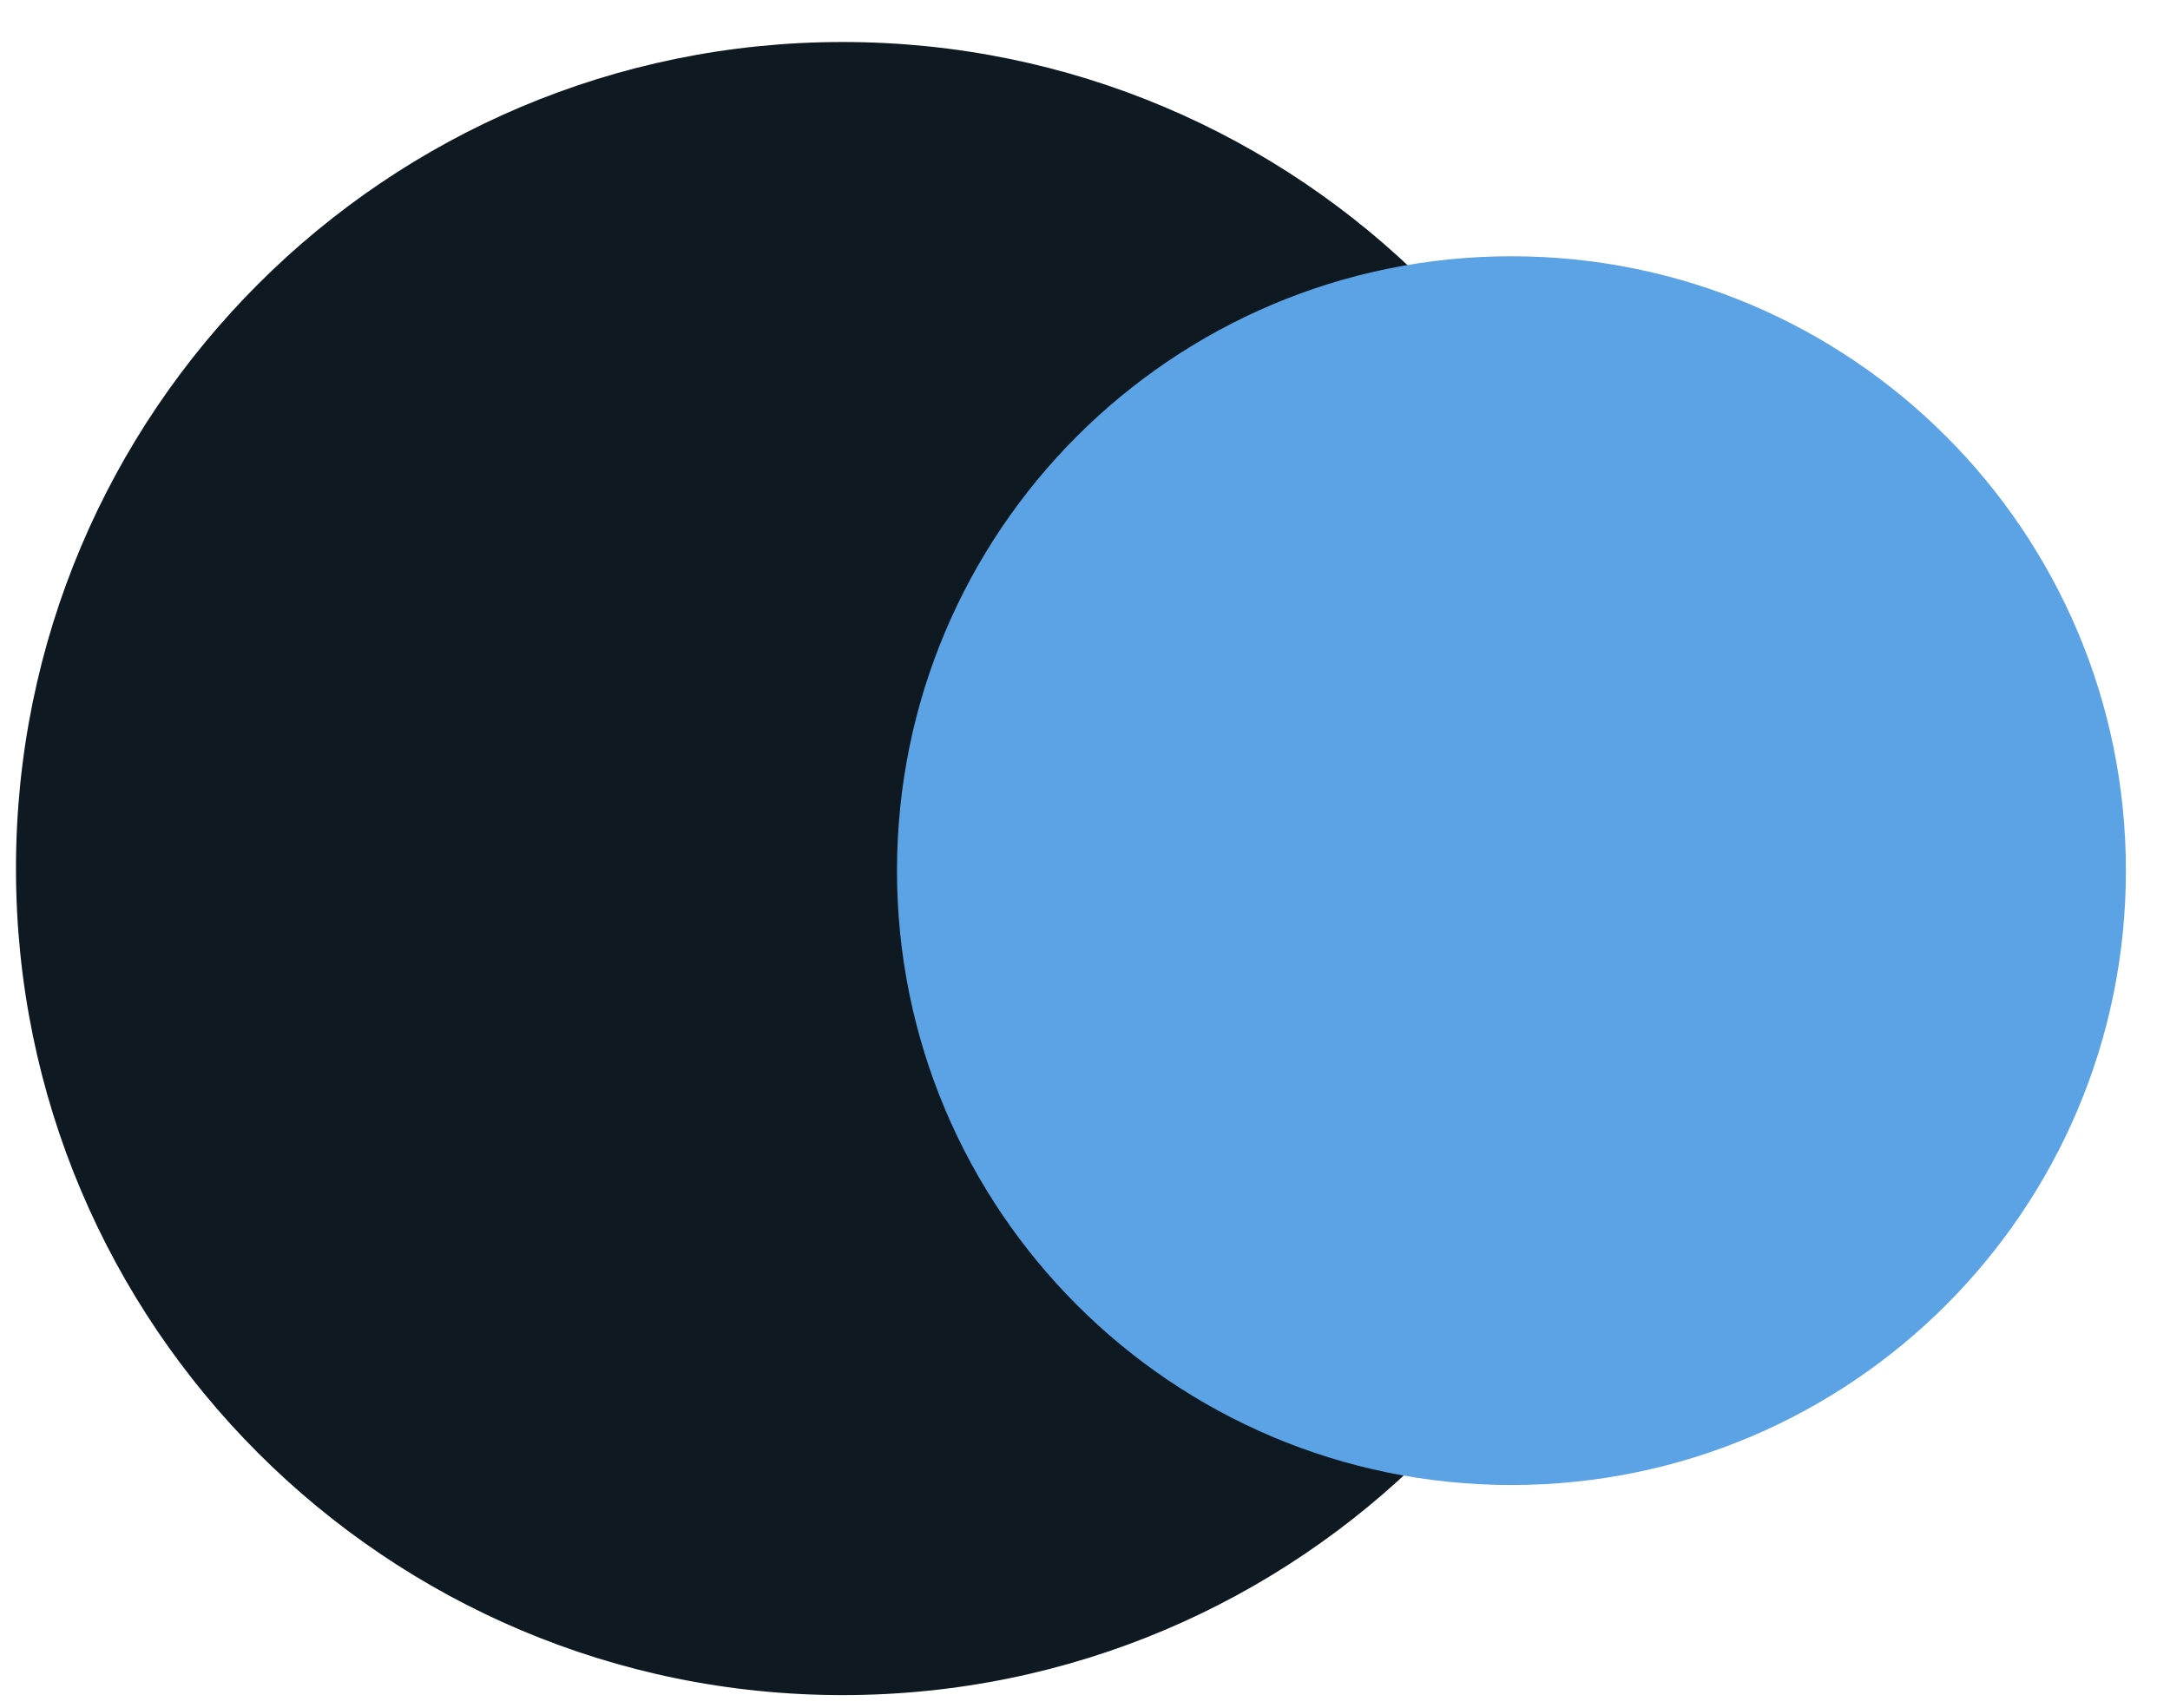
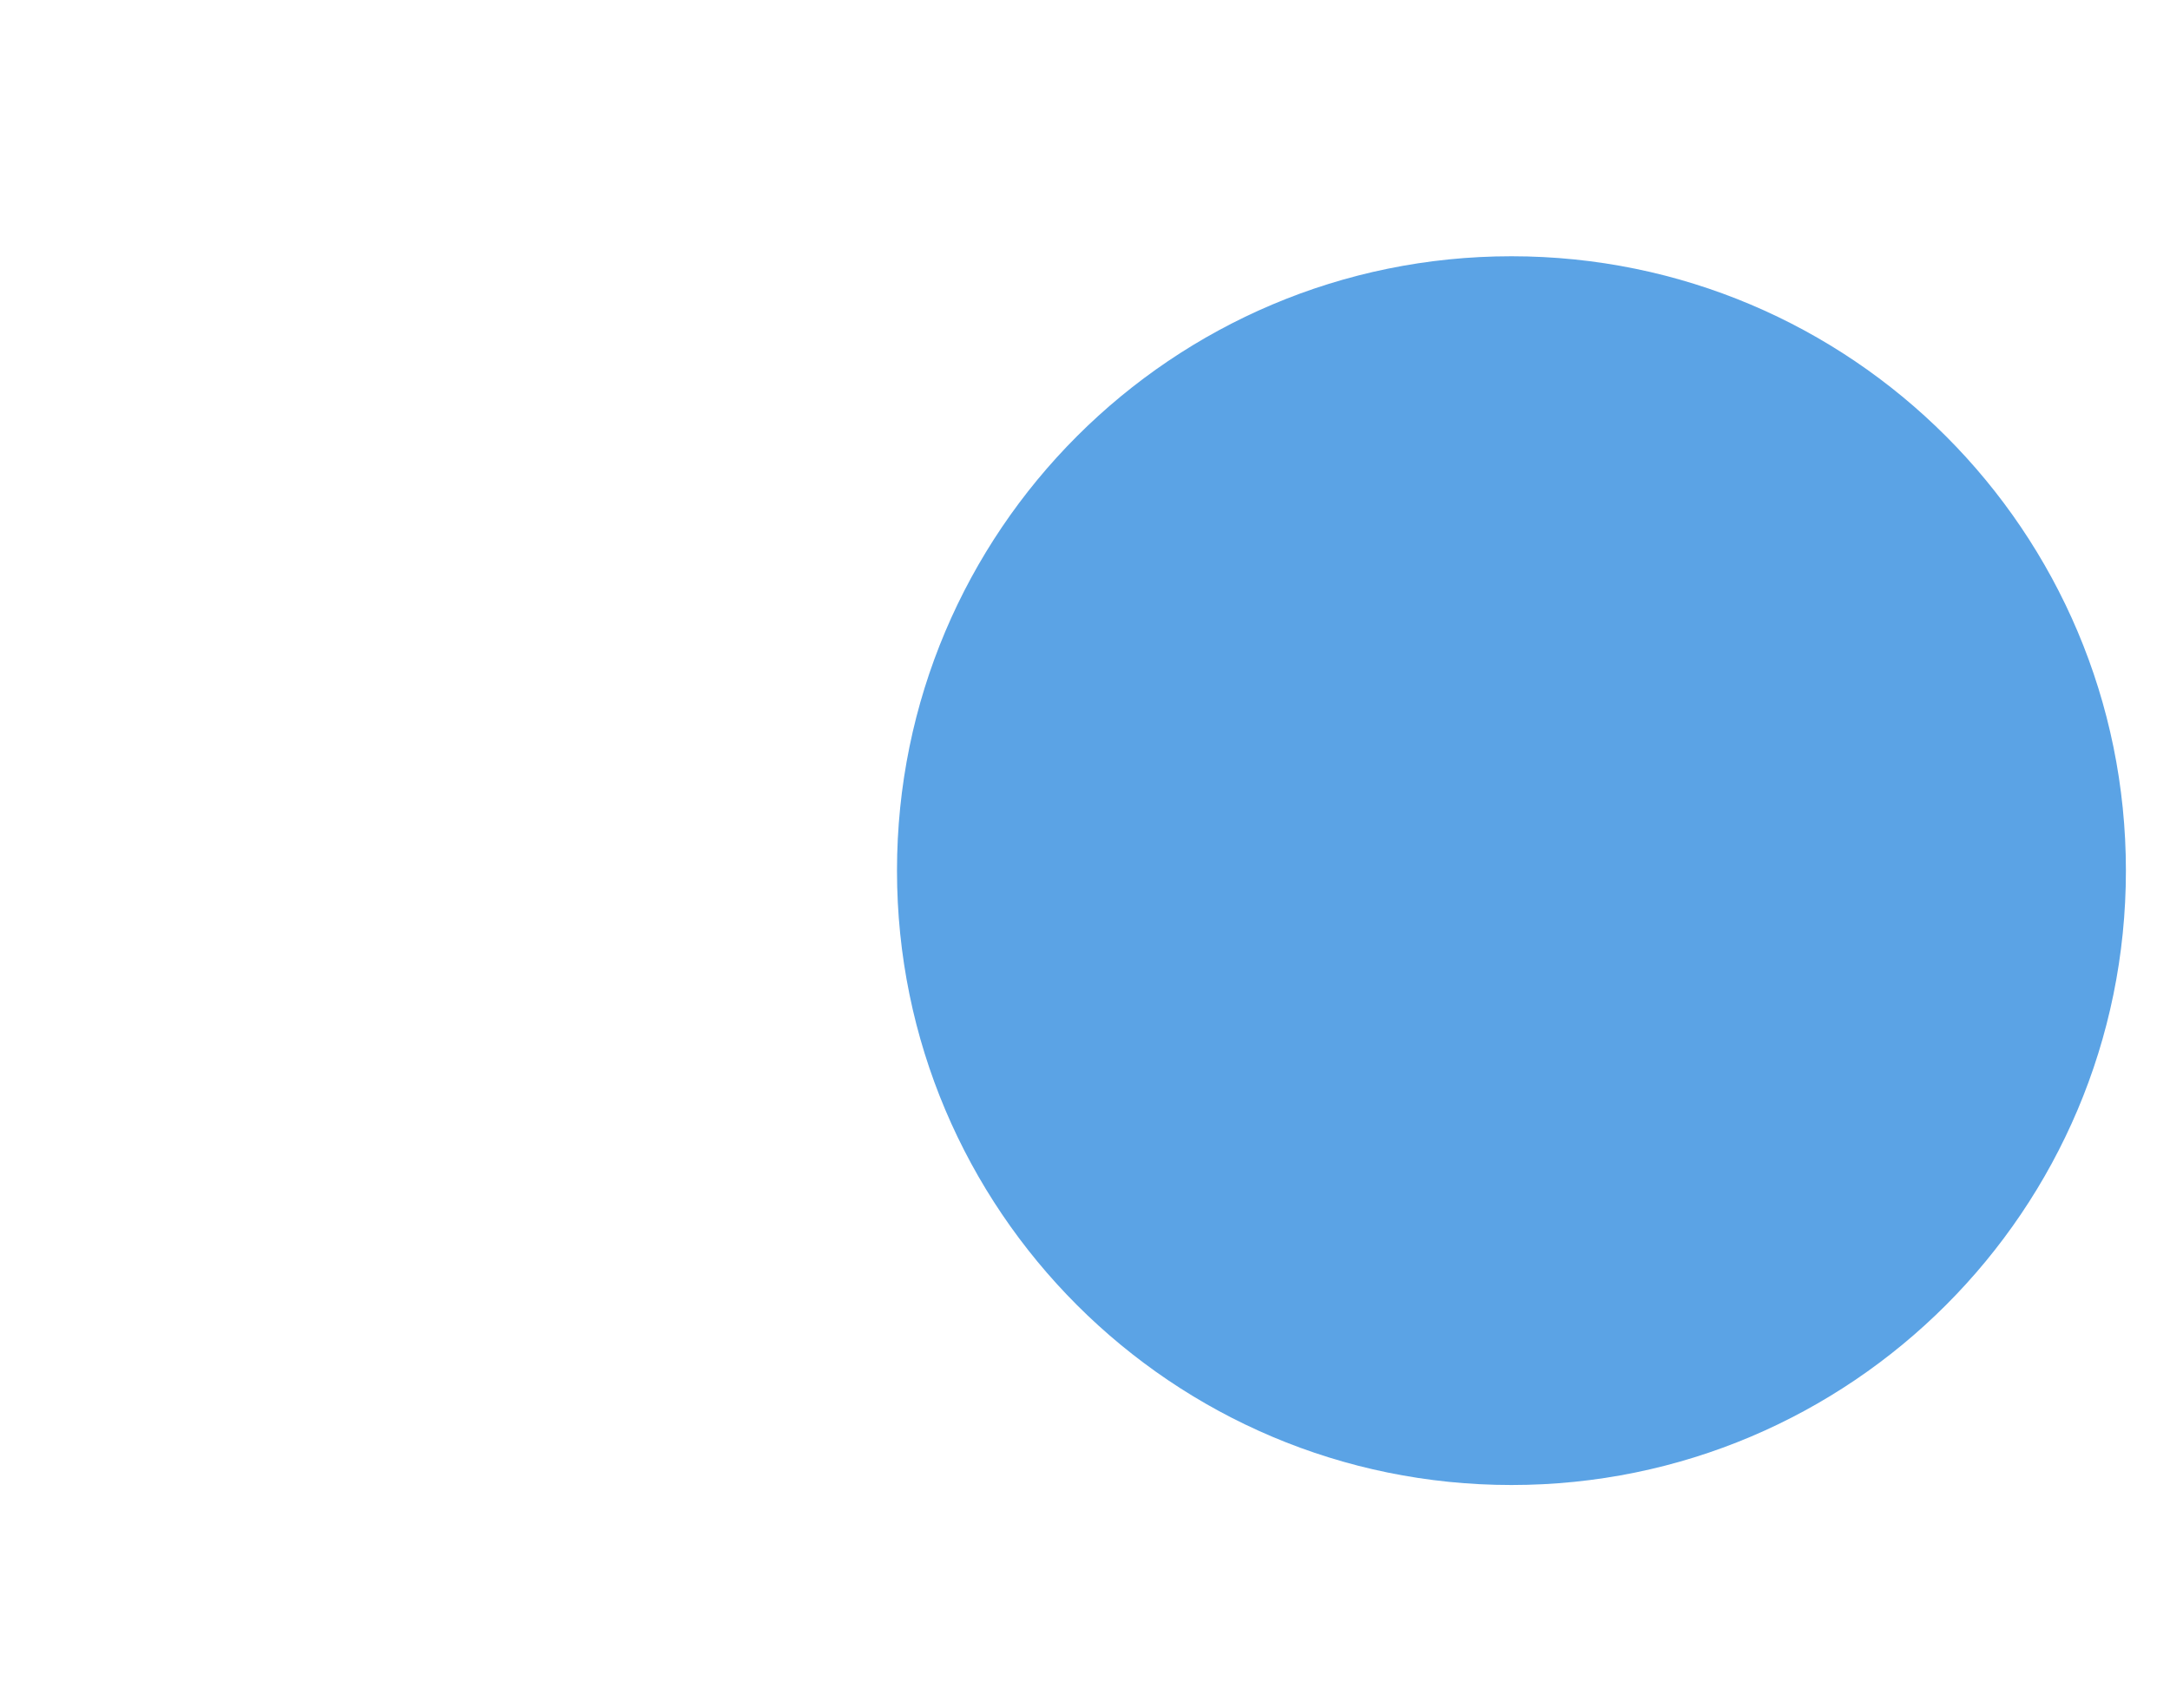
<svg xmlns="http://www.w3.org/2000/svg" width="47" height="37" viewBox="0 0 47 37" fill="none">
-   <path d="M18.25 36.719C28.138 36.719 36.154 28.703 36.154 18.815C36.154 8.926 28.138 0.91 18.25 0.91C8.362 0.91 0.346 8.926 0.346 18.815C0.346 28.703 8.362 36.719 18.25 36.719Z" fill="#0E1921" />
  <path d="M32.737 32.168C40.087 32.168 46.045 26.21 46.045 18.86C46.045 11.51 40.087 5.551 32.737 5.551C25.387 5.551 19.428 11.51 19.428 18.86C19.428 26.21 25.387 32.168 32.737 32.168Z" fill="#5BA3E5" />
</svg>